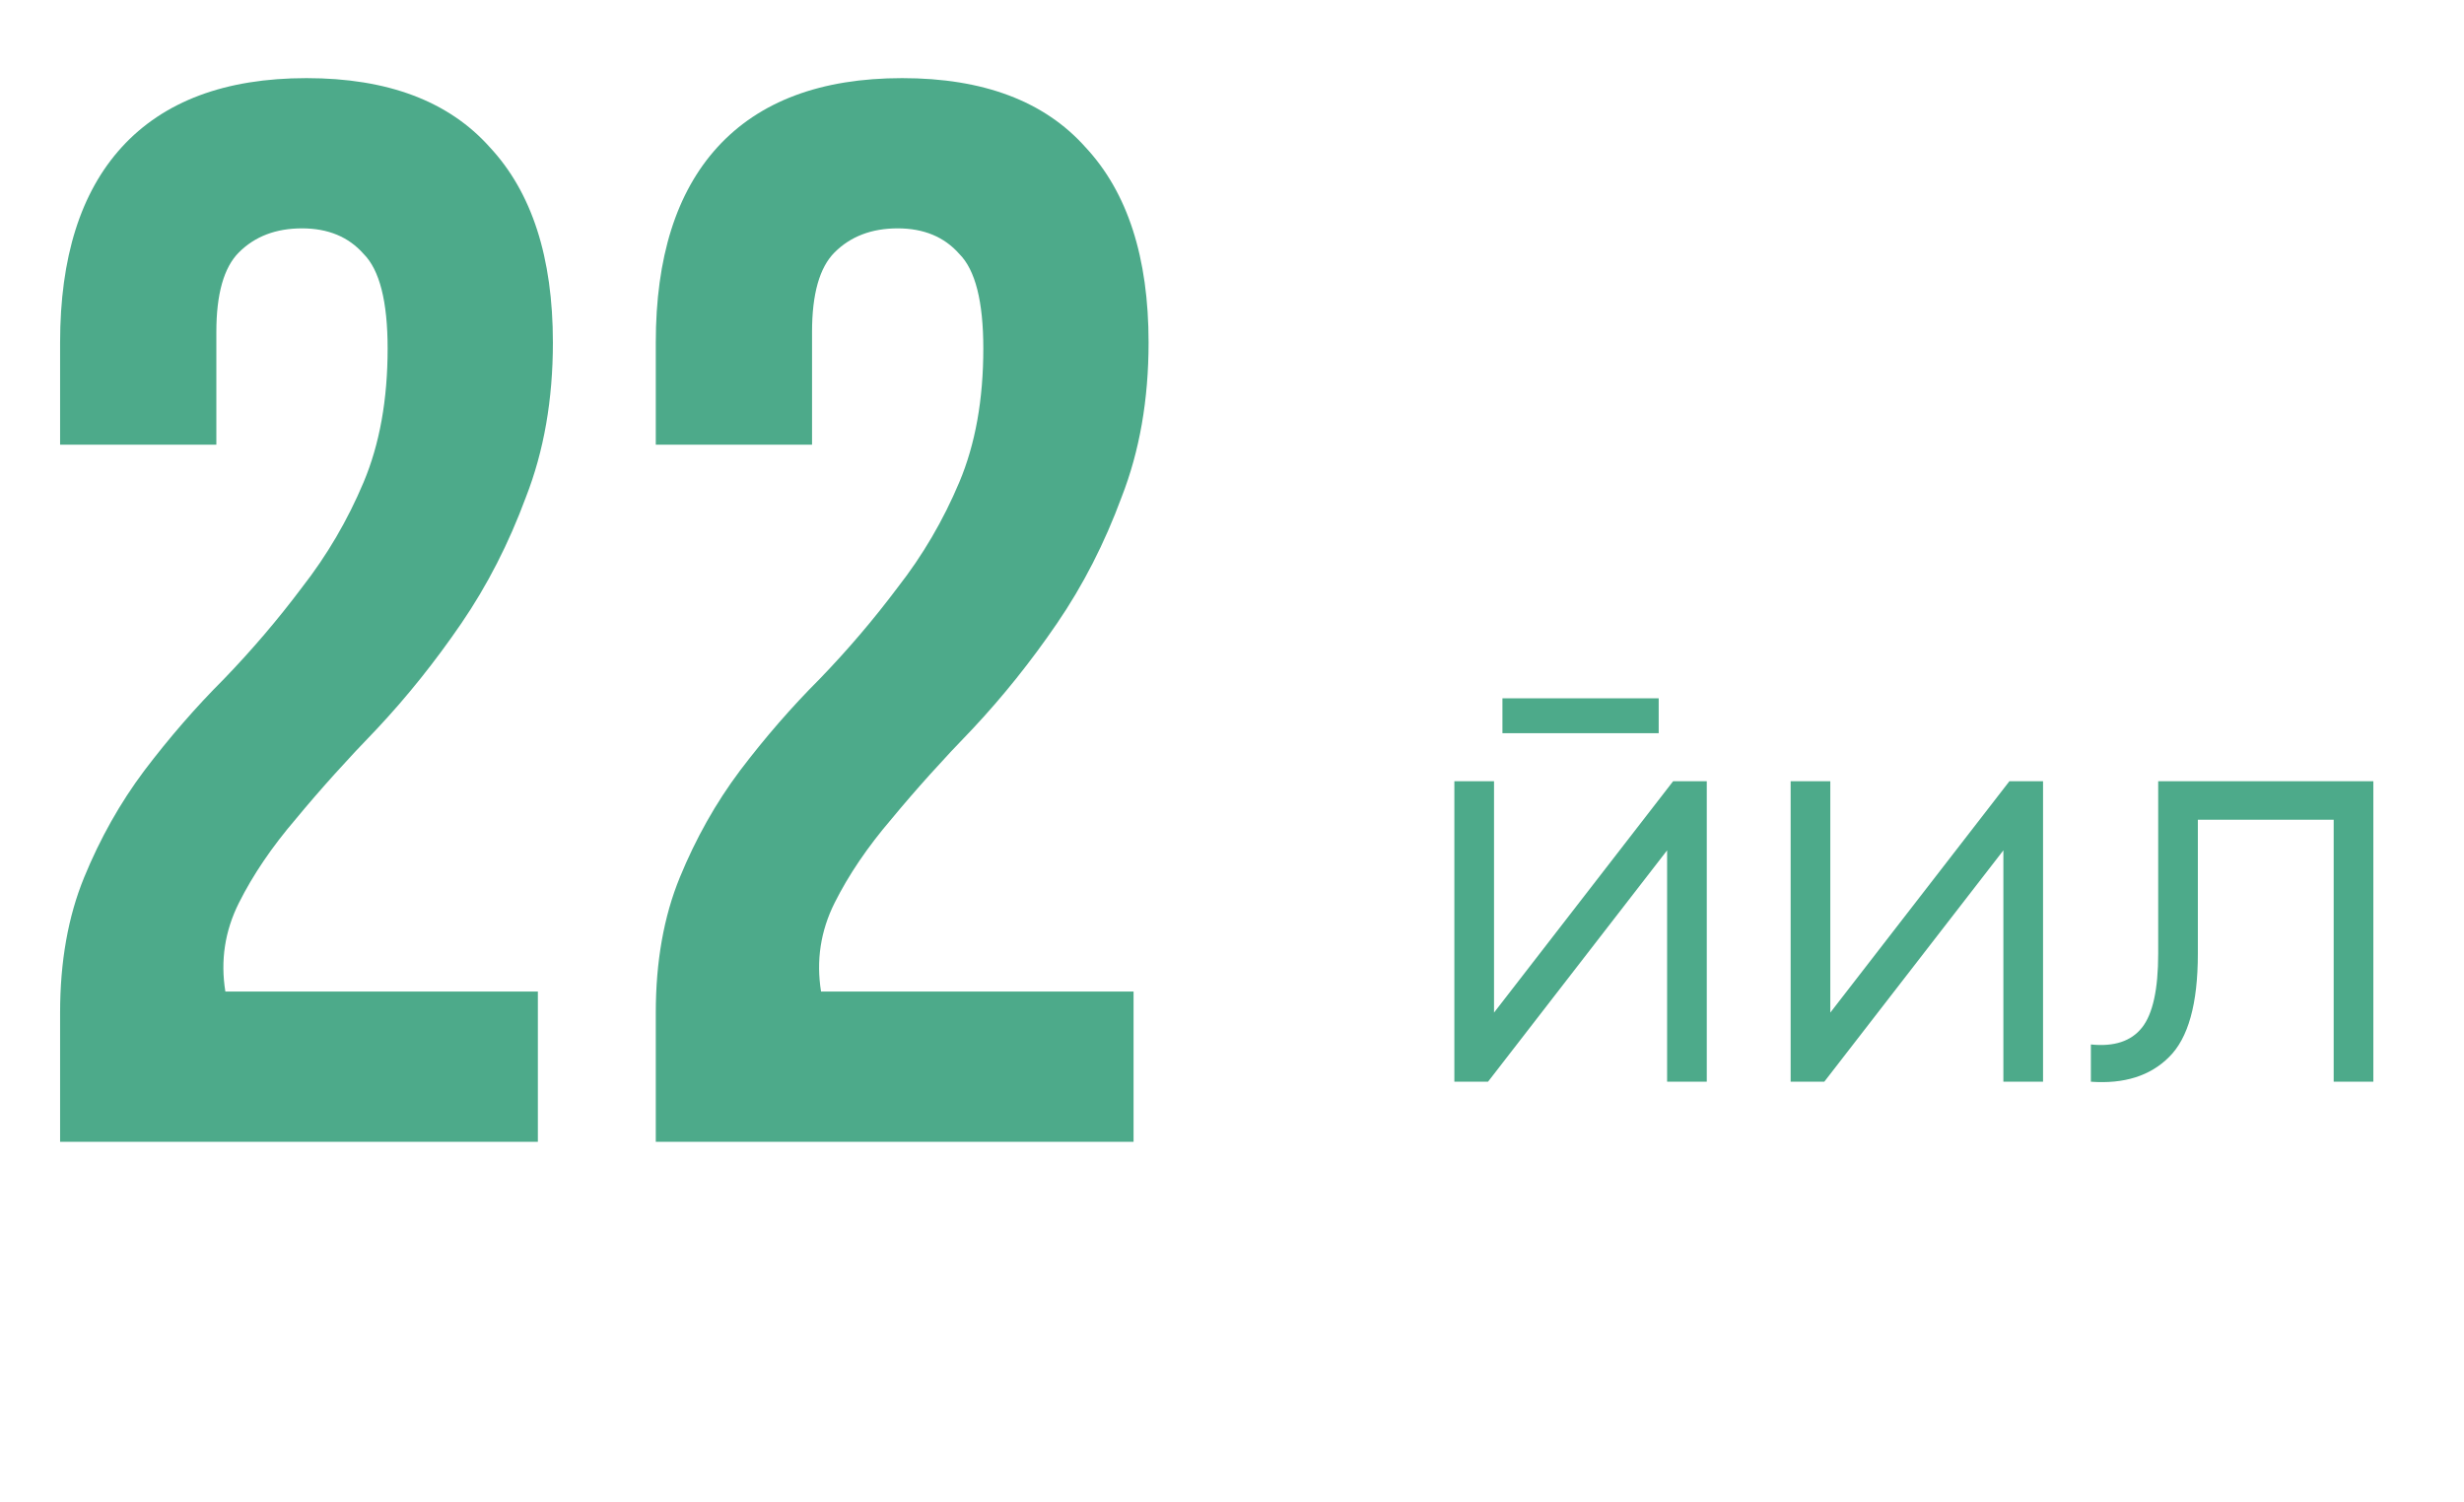
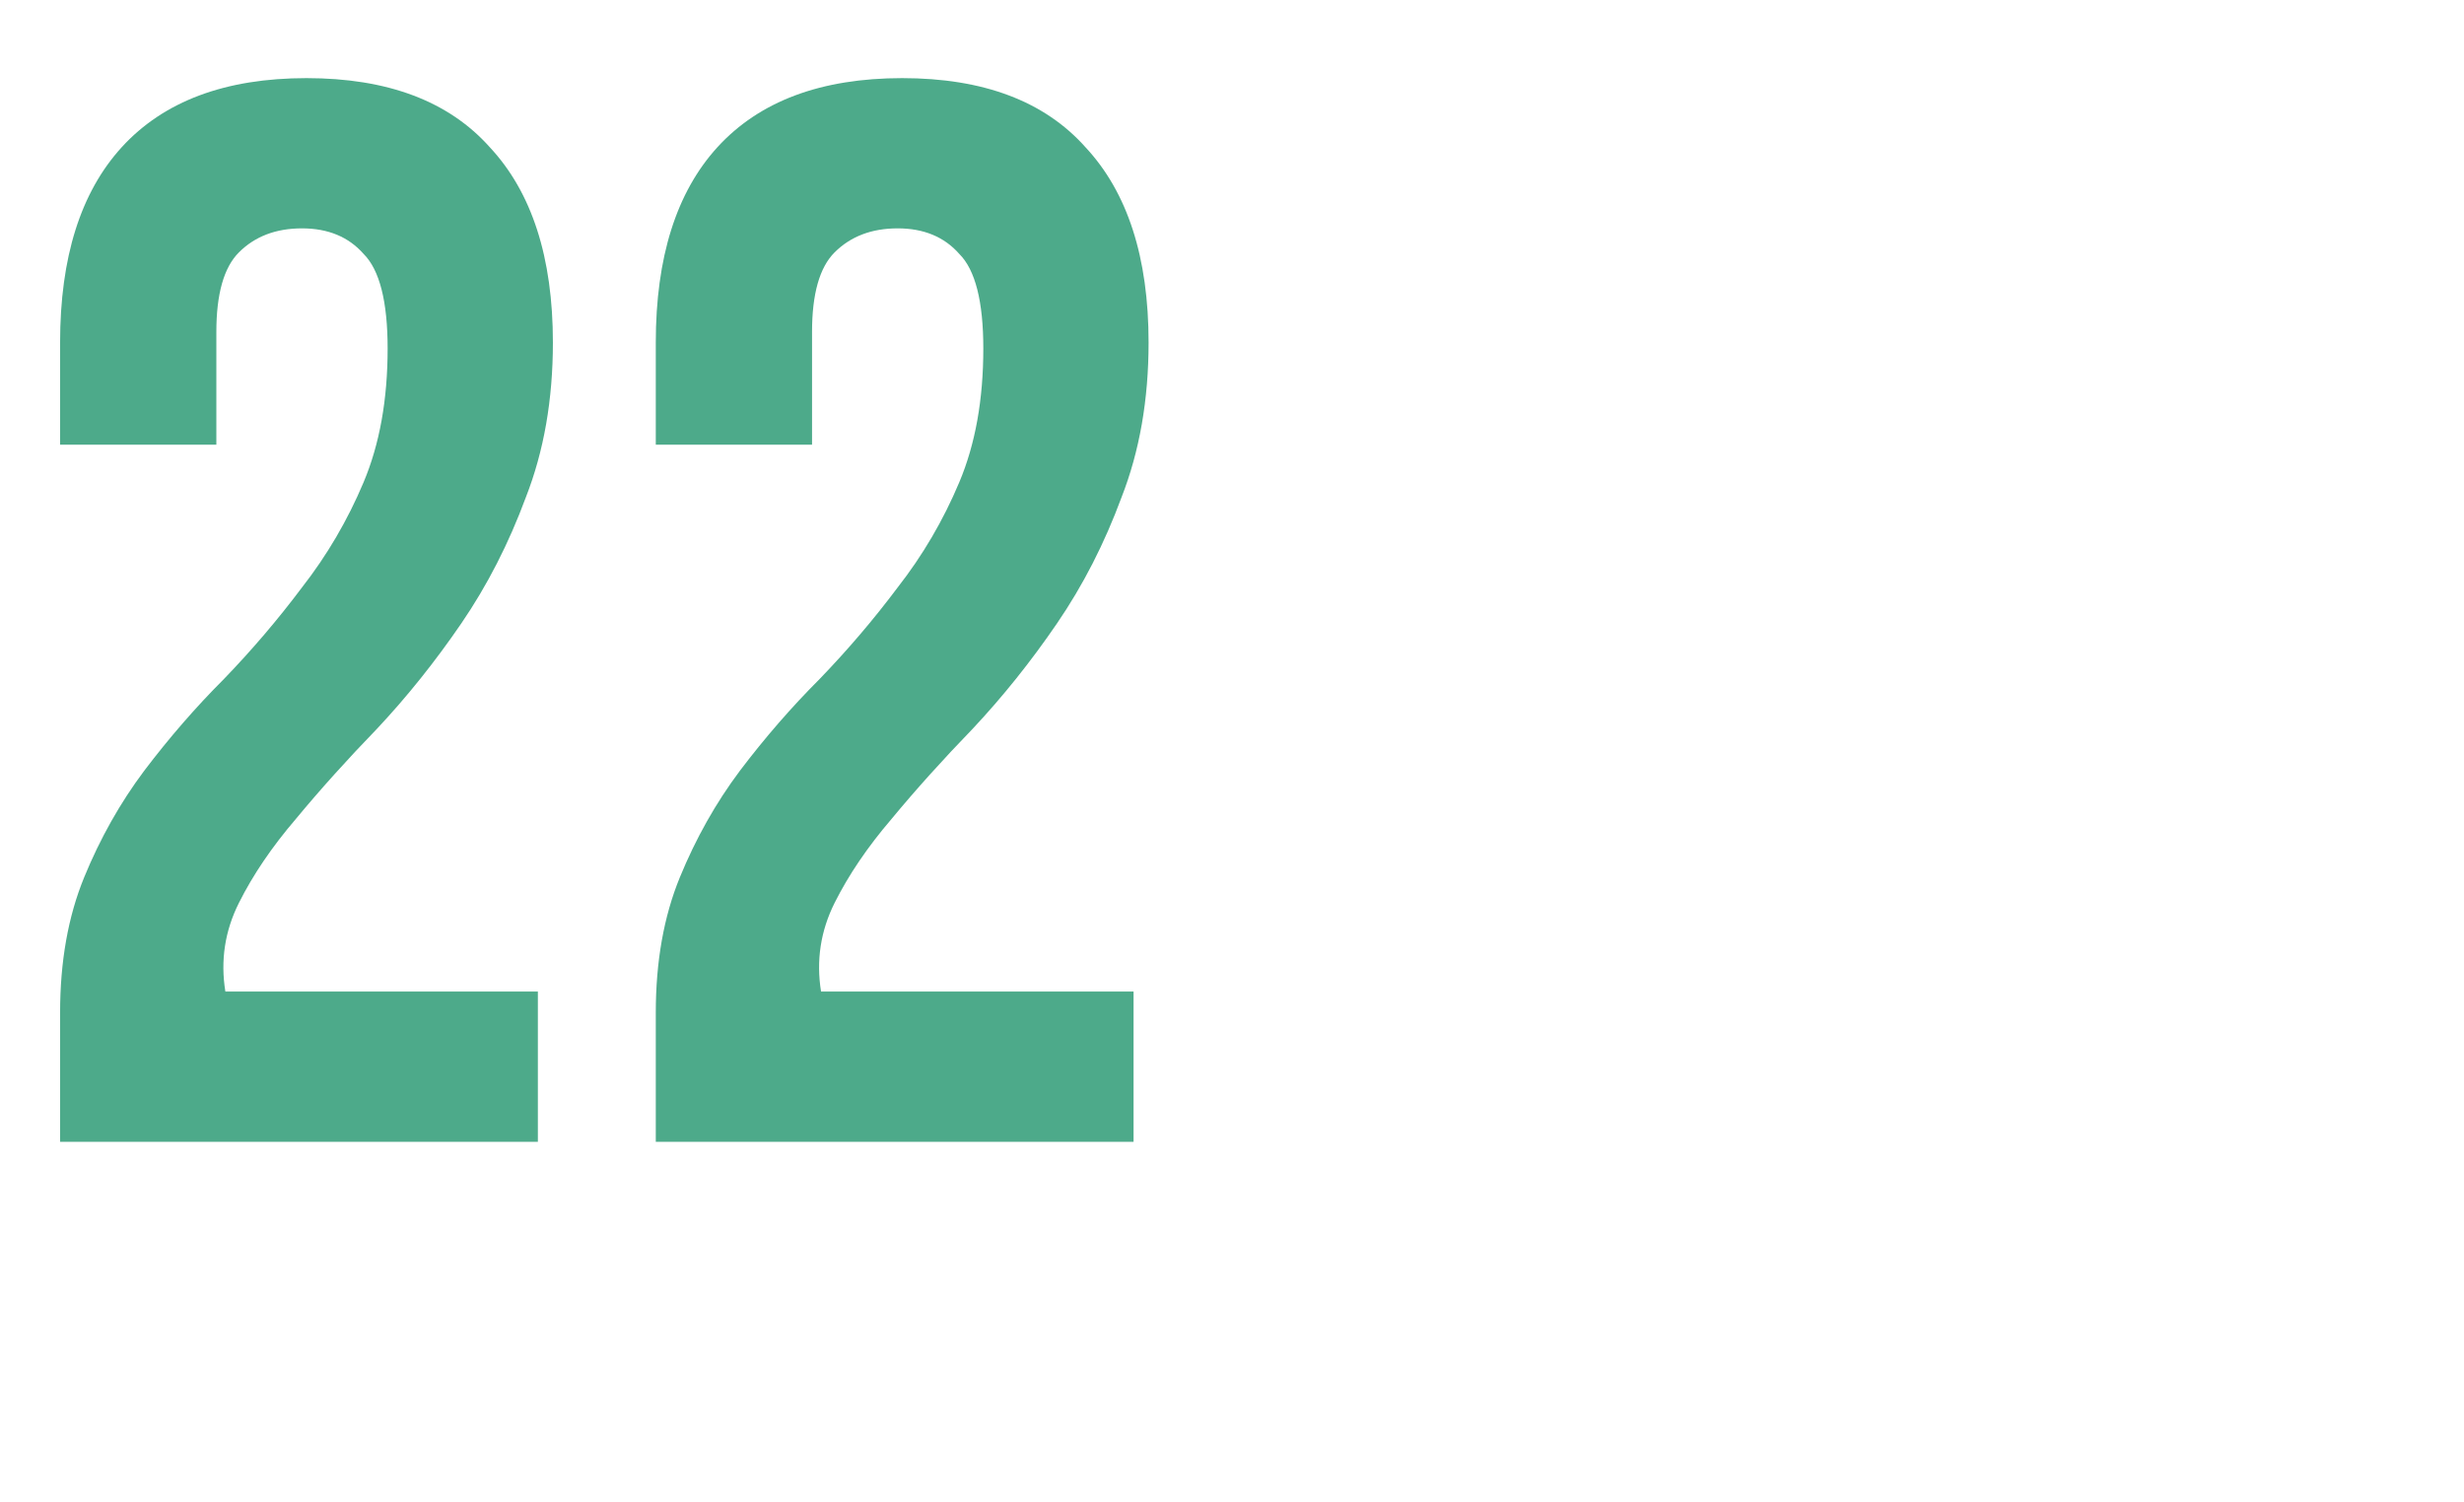
<svg xmlns="http://www.w3.org/2000/svg" width="82" height="50" viewBox="0 0 82 50" fill="none">
-   <path d="M55.2 24.4H50V23.24H55.2V24.4ZM49.72 33.7L55.68 26H56.8V36H55.48V28.3L49.52 36H48.4V26H49.72V33.7ZM60.911 33.7L66.871 26H67.991V36H66.671V28.3L60.711 36H59.591V26H60.911V33.7ZM71.823 26H78.983V36H77.663V27.28H73.143V31.74C73.143 33.407 72.823 34.553 72.183 35.18C71.556 35.807 70.689 36.08 69.583 36V34.76C70.356 34.84 70.923 34.653 71.283 34.2C71.643 33.747 71.823 32.927 71.823 31.74V26Z" fill="#4DAA8A" />
  <path d="M12.9 11.6C12.9 10.033 12.633 8.983 12.1 8.45C11.6 7.883 10.917 7.6 10.05 7.6C9.183 7.6 8.483 7.867 7.95 8.4C7.45 8.9 7.2 9.783 7.2 11.05V14.8H2V11.4C2 8.567 2.683 6.4 4.05 4.9C5.45 3.367 7.5 2.6 10.2 2.6C12.9 2.6 14.933 3.367 16.3 4.9C17.7 6.4 18.4 8.567 18.4 11.4C18.4 13.3 18.1 15.017 17.5 16.55C16.933 18.083 16.217 19.483 15.35 20.75C14.483 22.017 13.55 23.183 12.55 24.25C11.55 25.283 10.65 26.283 9.85 27.25C9.05 28.183 8.417 29.117 7.95 30.05C7.483 30.983 7.333 31.967 7.5 33H17.9V38H2V33.7C2 32 2.267 30.5 2.8 29.2C3.333 27.9 4 26.717 4.8 25.65C5.633 24.55 6.517 23.533 7.45 22.6C8.383 21.633 9.25 20.617 10.05 19.55C10.883 18.483 11.567 17.317 12.1 16.05C12.633 14.783 12.9 13.3 12.9 11.6ZM32.724 11.6C32.724 10.033 32.458 8.983 31.924 8.45C31.424 7.883 30.741 7.6 29.874 7.6C29.008 7.6 28.308 7.867 27.774 8.4C27.274 8.9 27.024 9.783 27.024 11.05V14.8H21.824V11.4C21.824 8.567 22.508 6.4 23.874 4.9C25.274 3.367 27.324 2.6 30.024 2.6C32.724 2.6 34.758 3.367 36.124 4.9C37.524 6.4 38.224 8.567 38.224 11.4C38.224 13.3 37.924 15.017 37.324 16.55C36.758 18.083 36.041 19.483 35.174 20.75C34.308 22.017 33.374 23.183 32.374 24.25C31.374 25.283 30.474 26.283 29.674 27.25C28.874 28.183 28.241 29.117 27.774 30.05C27.308 30.983 27.158 31.967 27.324 33H37.724V38H21.824V33.7C21.824 32 22.091 30.5 22.624 29.2C23.158 27.9 23.824 26.717 24.624 25.65C25.458 24.55 26.341 23.533 27.274 22.6C28.208 21.633 29.074 20.617 29.874 19.55C30.708 18.483 31.391 17.317 31.924 16.05C32.458 14.783 32.724 13.3 32.724 11.6Z" fill="#4DAA8A" />
</svg>